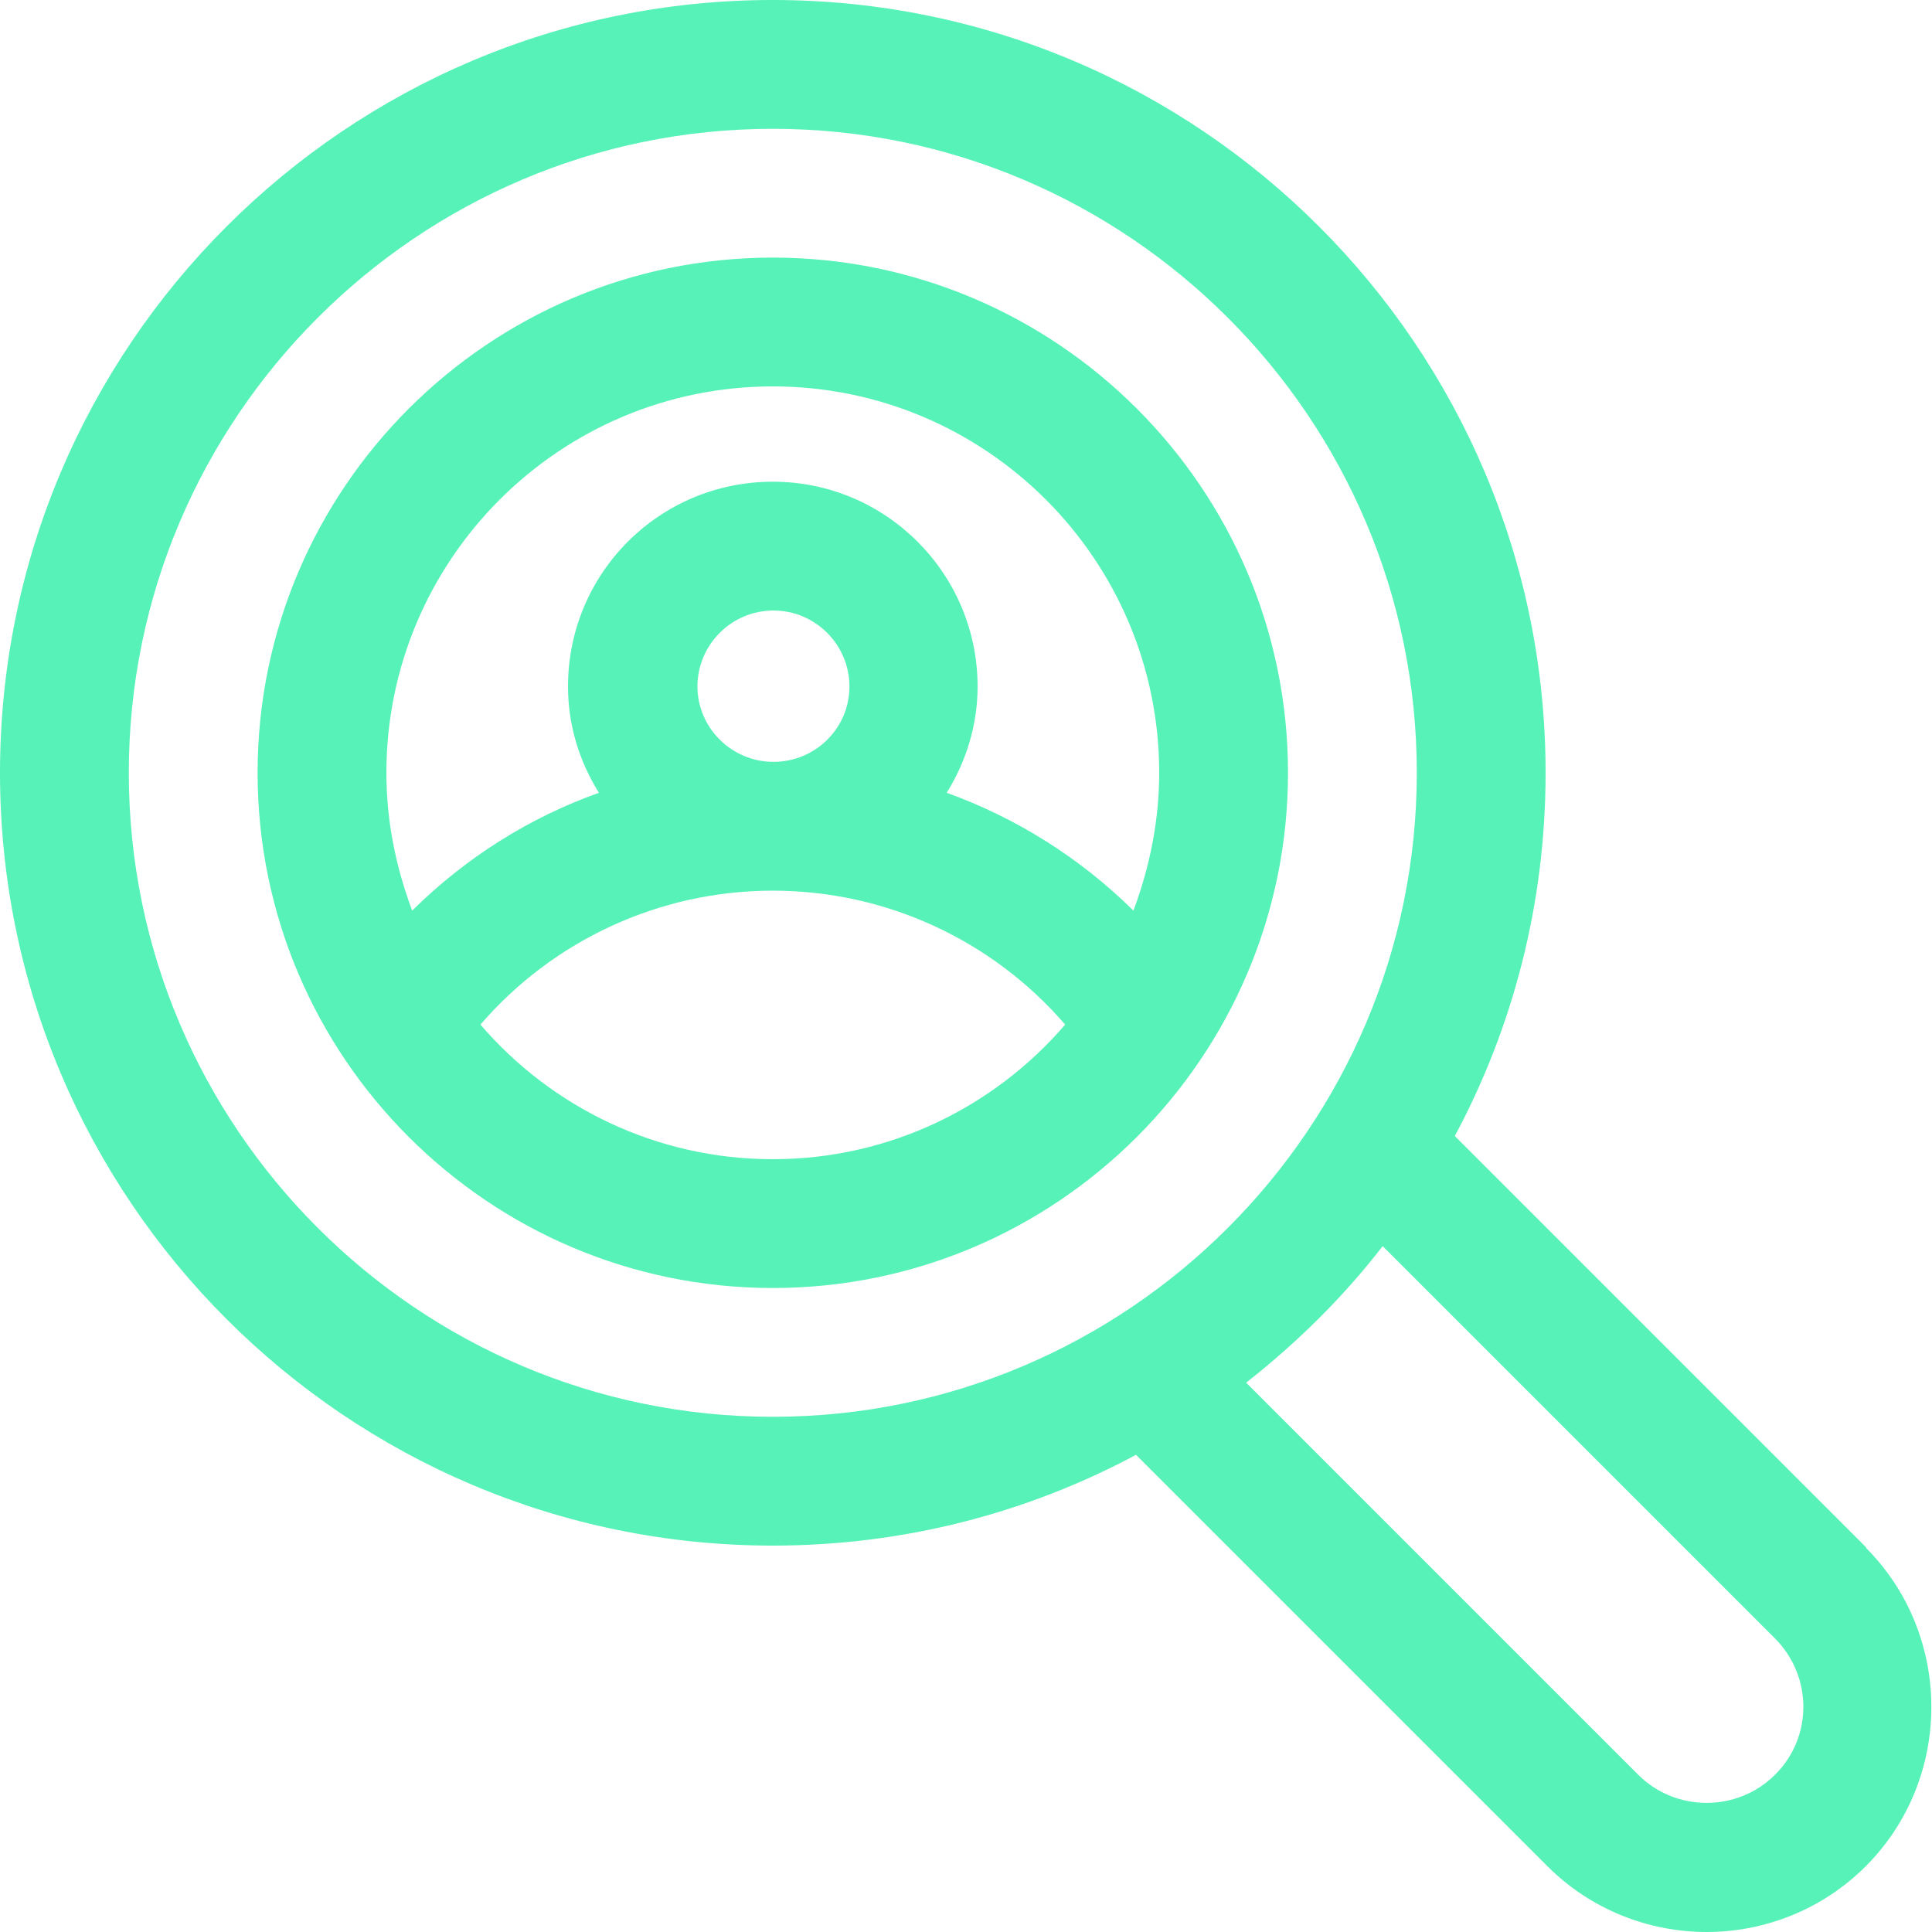
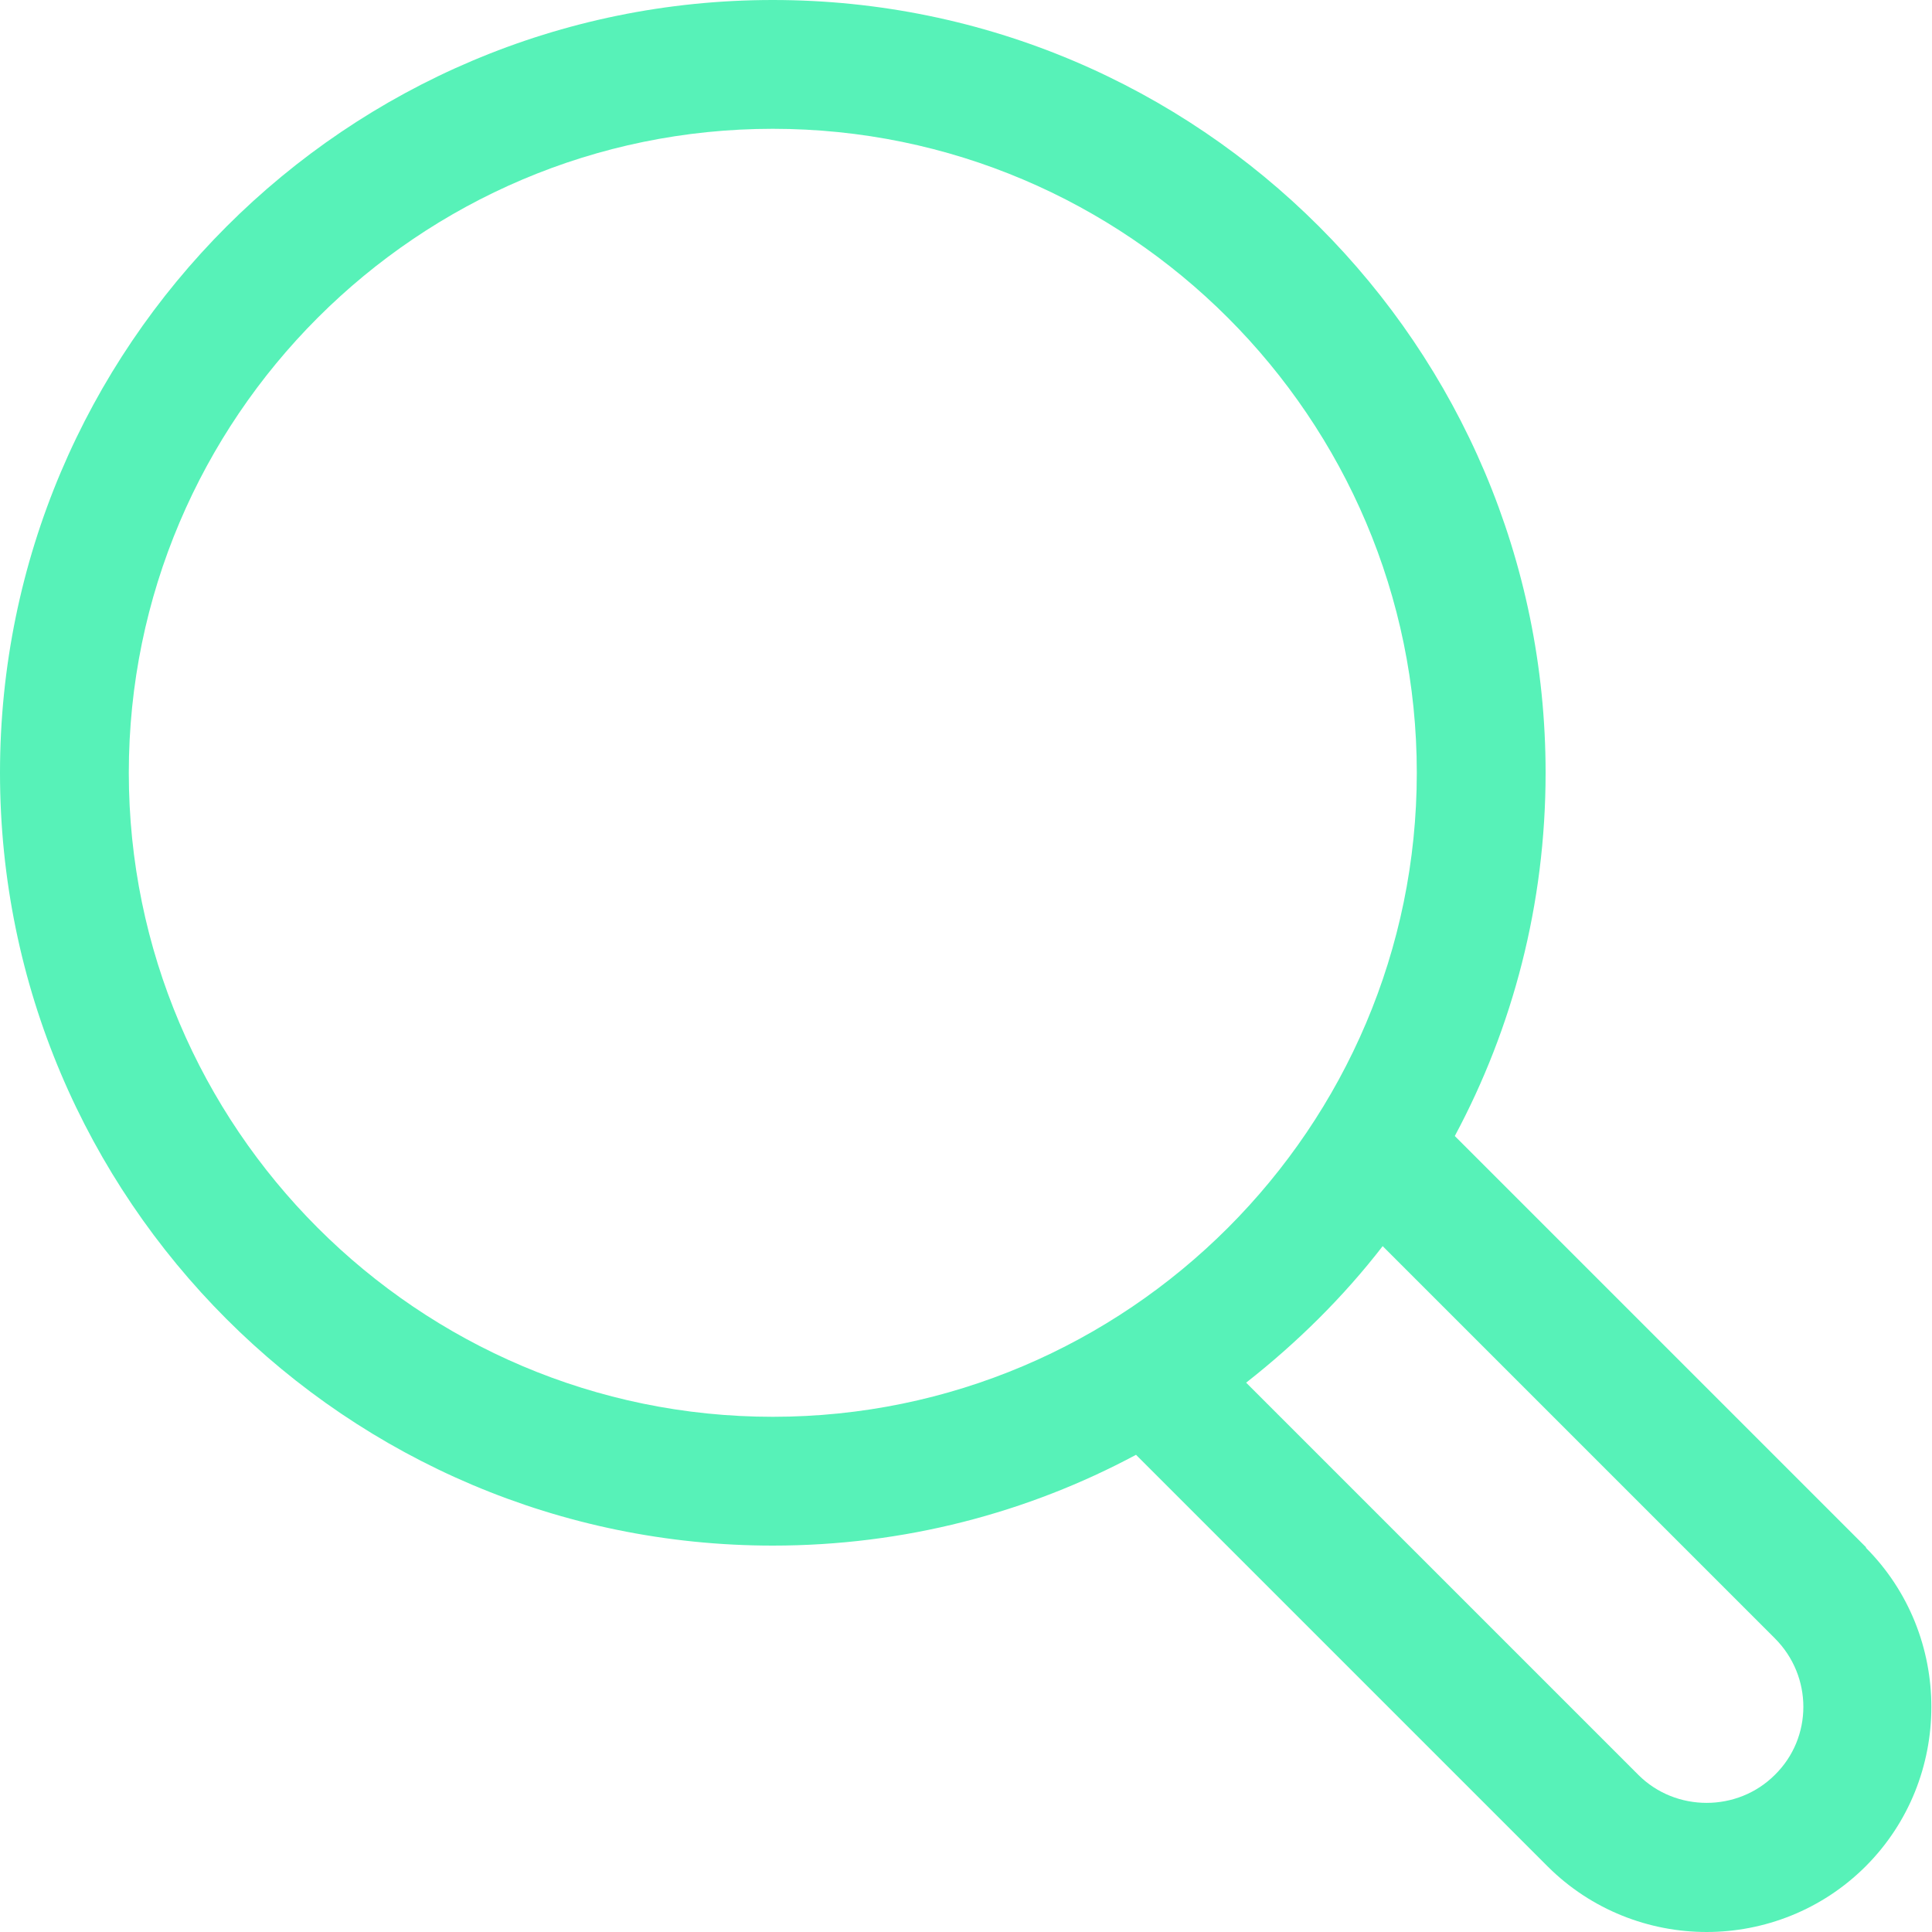
<svg xmlns="http://www.w3.org/2000/svg" width="30" height="30" viewBox="0 0 30 30" fill="none">
  <g clip-path="url(#clip0_1815_4561)">
    <path d="M28.98 24.03L22.59 17.64C23.49 15.96 24 14.04 24 12C24 5.38 18.62 0 12 0C5.38 0 0 5.38 0 12C0 18.62 5.38 24 12 24C14.04 24 15.96 23.49 17.64 22.59L24.03 28.98C24.71 29.66 25.61 30 26.5 30C27.39 30 28.29 29.66 28.97 28.98C30.33 27.62 30.33 25.39 28.97 24.03H28.98ZM2 12C2 6.49 6.49 2 12 2C17.51 2 22 6.49 22 12C22 17.51 17.51 22 12 22C6.49 22 2 17.51 2 12ZM27.56 27.56C26.98 28.14 26.02 28.14 25.44 27.56L19.35 21.47C20.14 20.85 20.86 20.14 21.47 19.35L27.56 25.44C28.15 26.03 28.15 26.98 27.56 27.56Z" fill="#57F2B8" />
-     <path d="M12 4C7.59 4 4 7.59 4 12C4 16.41 7.59 20 12 20C16.41 20 20 16.41 20 12C20 7.59 16.41 4 12 4ZM12 6C15.31 6 18 8.69 18 12C18 12.75 17.85 13.47 17.6 14.14C16.77 13.32 15.78 12.7 14.7 12.31C15 11.83 15.18 11.26 15.18 10.66C15.18 8.91 13.76 7.48 12 7.48C10.24 7.48 8.82 8.9 8.82 10.66C8.82 11.27 9 11.83 9.3 12.31C8.21 12.7 7.23 13.32 6.4 14.14C6.15 13.47 6 12.76 6 12C6 8.69 8.69 6 12 6ZM10.83 10.66C10.83 10.01 11.36 9.48 12.01 9.48C12.66 9.48 13.19 10.01 13.19 10.66C13.19 11.31 12.66 11.83 12.01 11.83C11.36 11.83 10.83 11.3 10.83 10.66ZM12 18C10.19 18 8.56 17.19 7.46 15.91C8.59 14.6 10.24 13.83 12 13.83C13.76 13.83 15.41 14.6 16.54 15.91C15.44 17.19 13.81 18 12 18Z" fill="#57F2B8" />
  </g>
  <defs>
    <clipPath id="clip0_1815_4561">
      <rect width="30" height="30" fill="white" />
    </clipPath>
  </defs>
</svg>